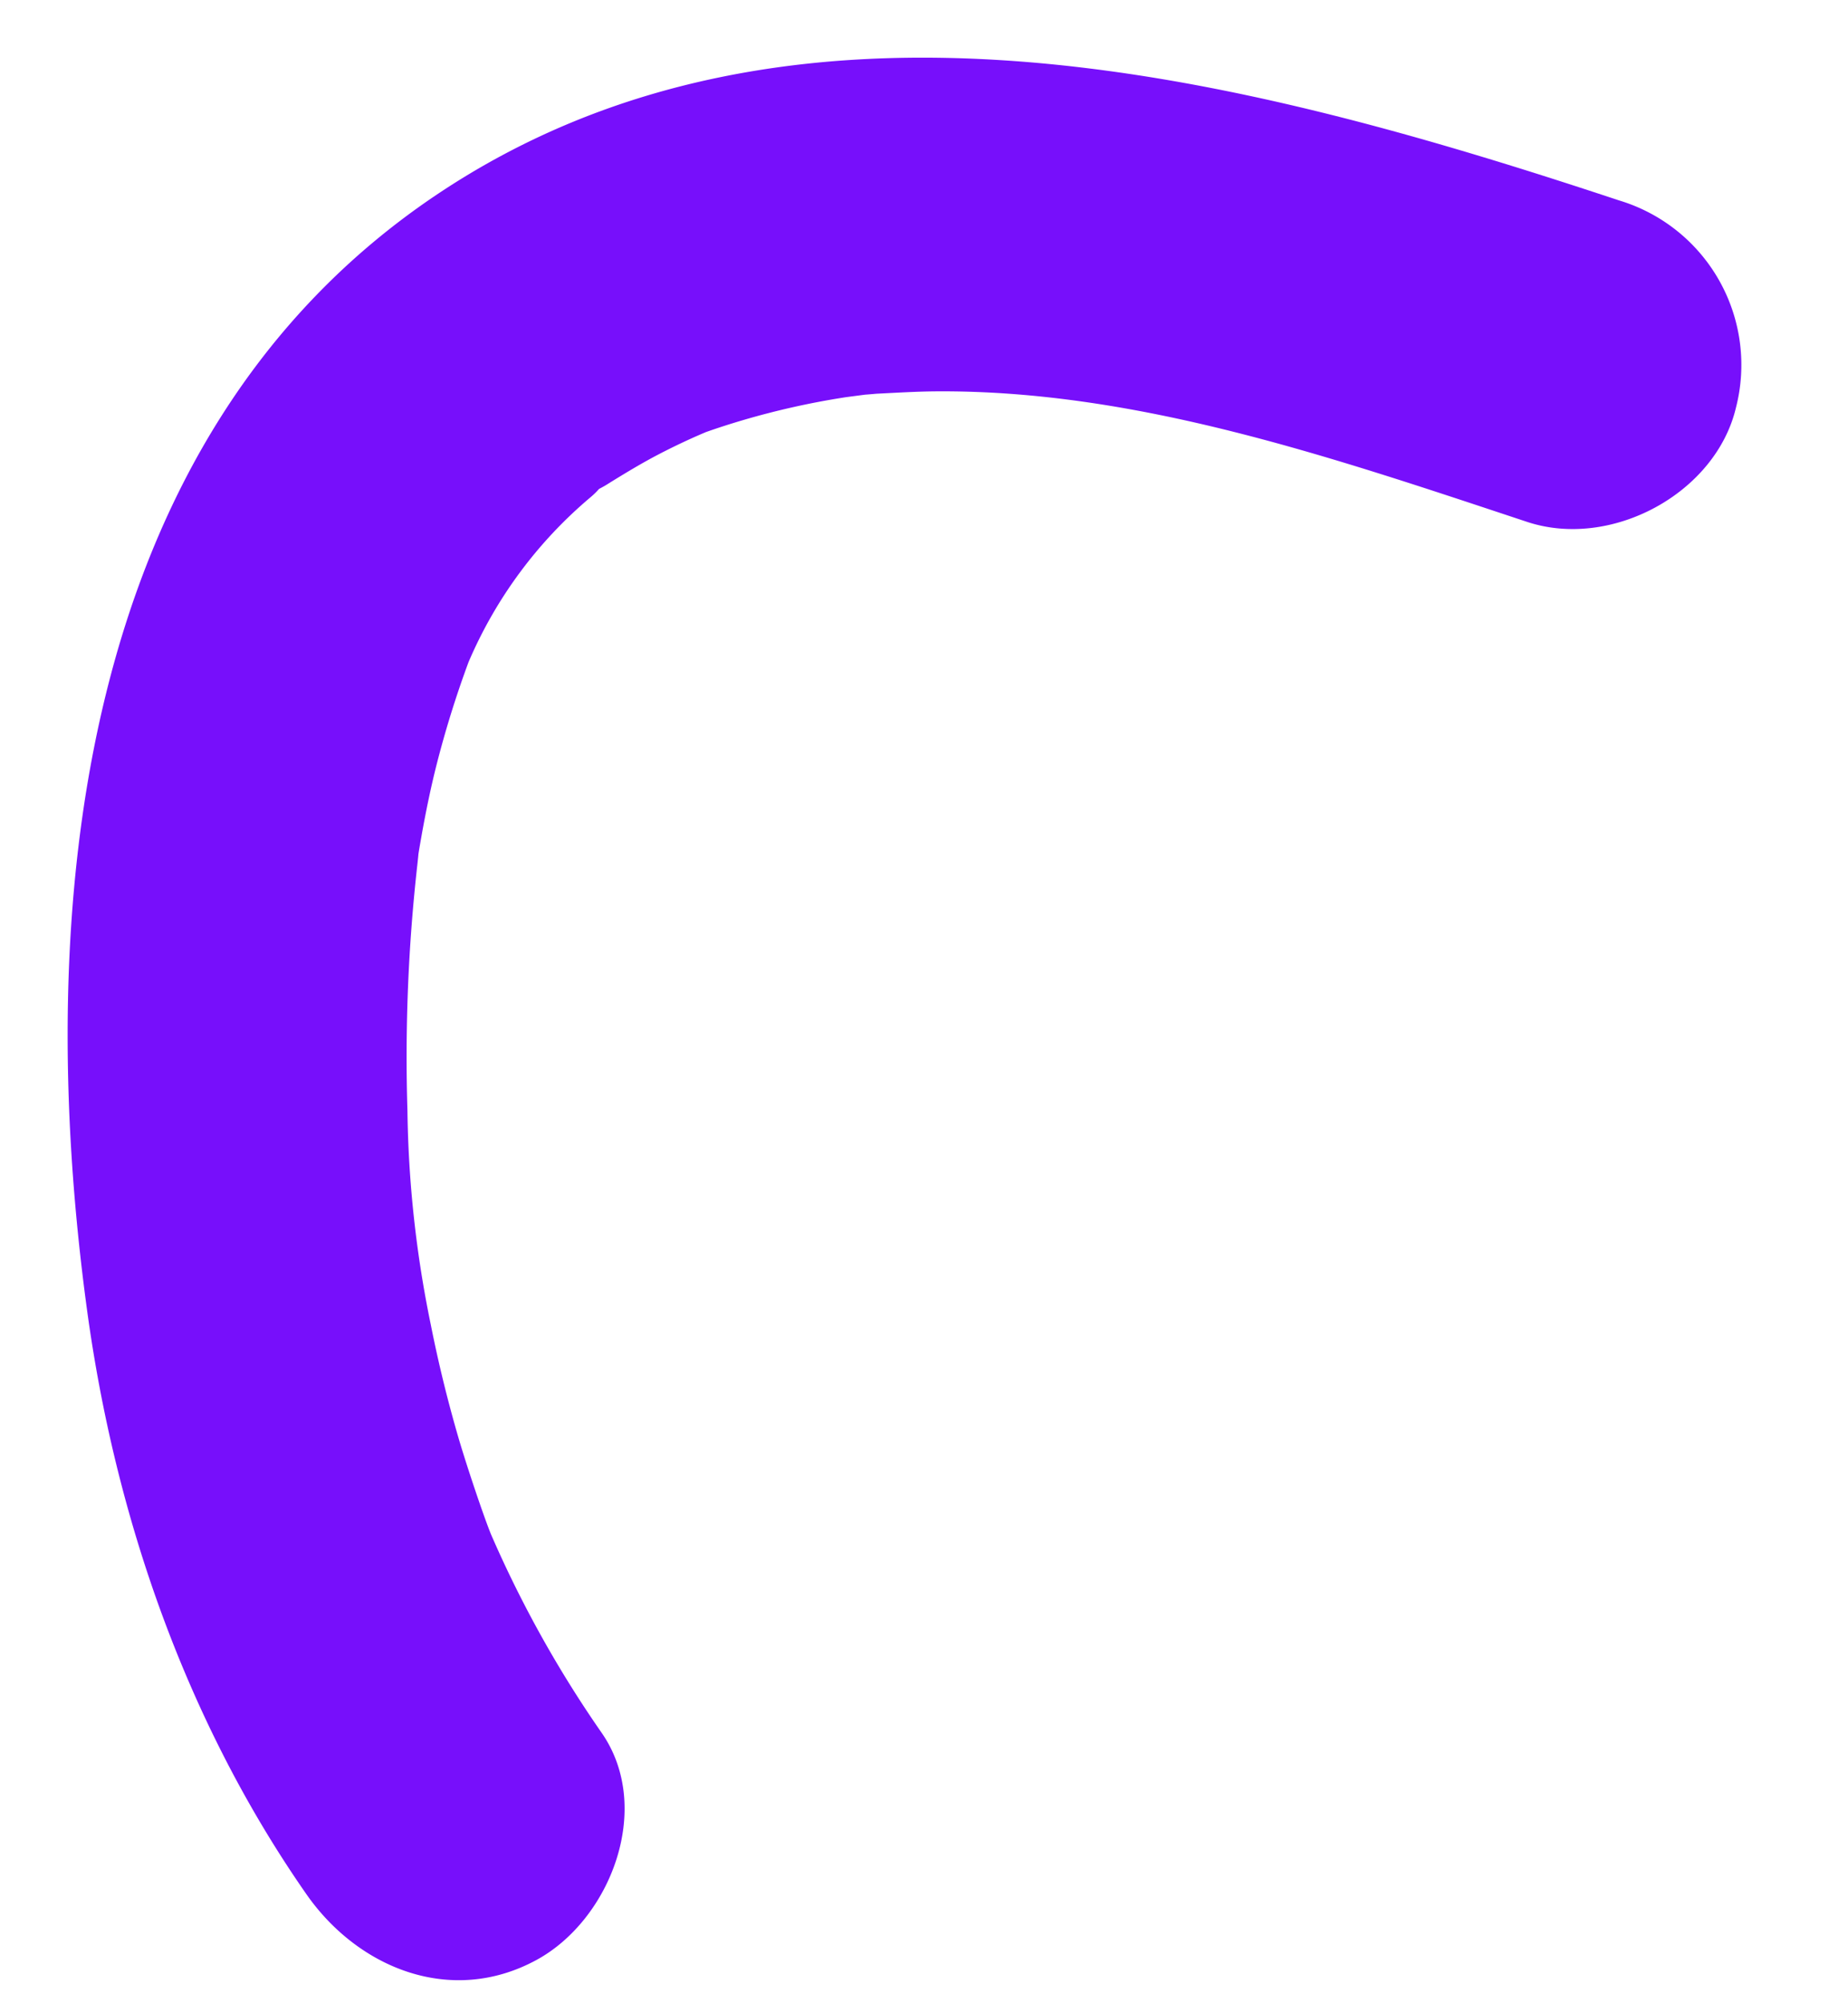
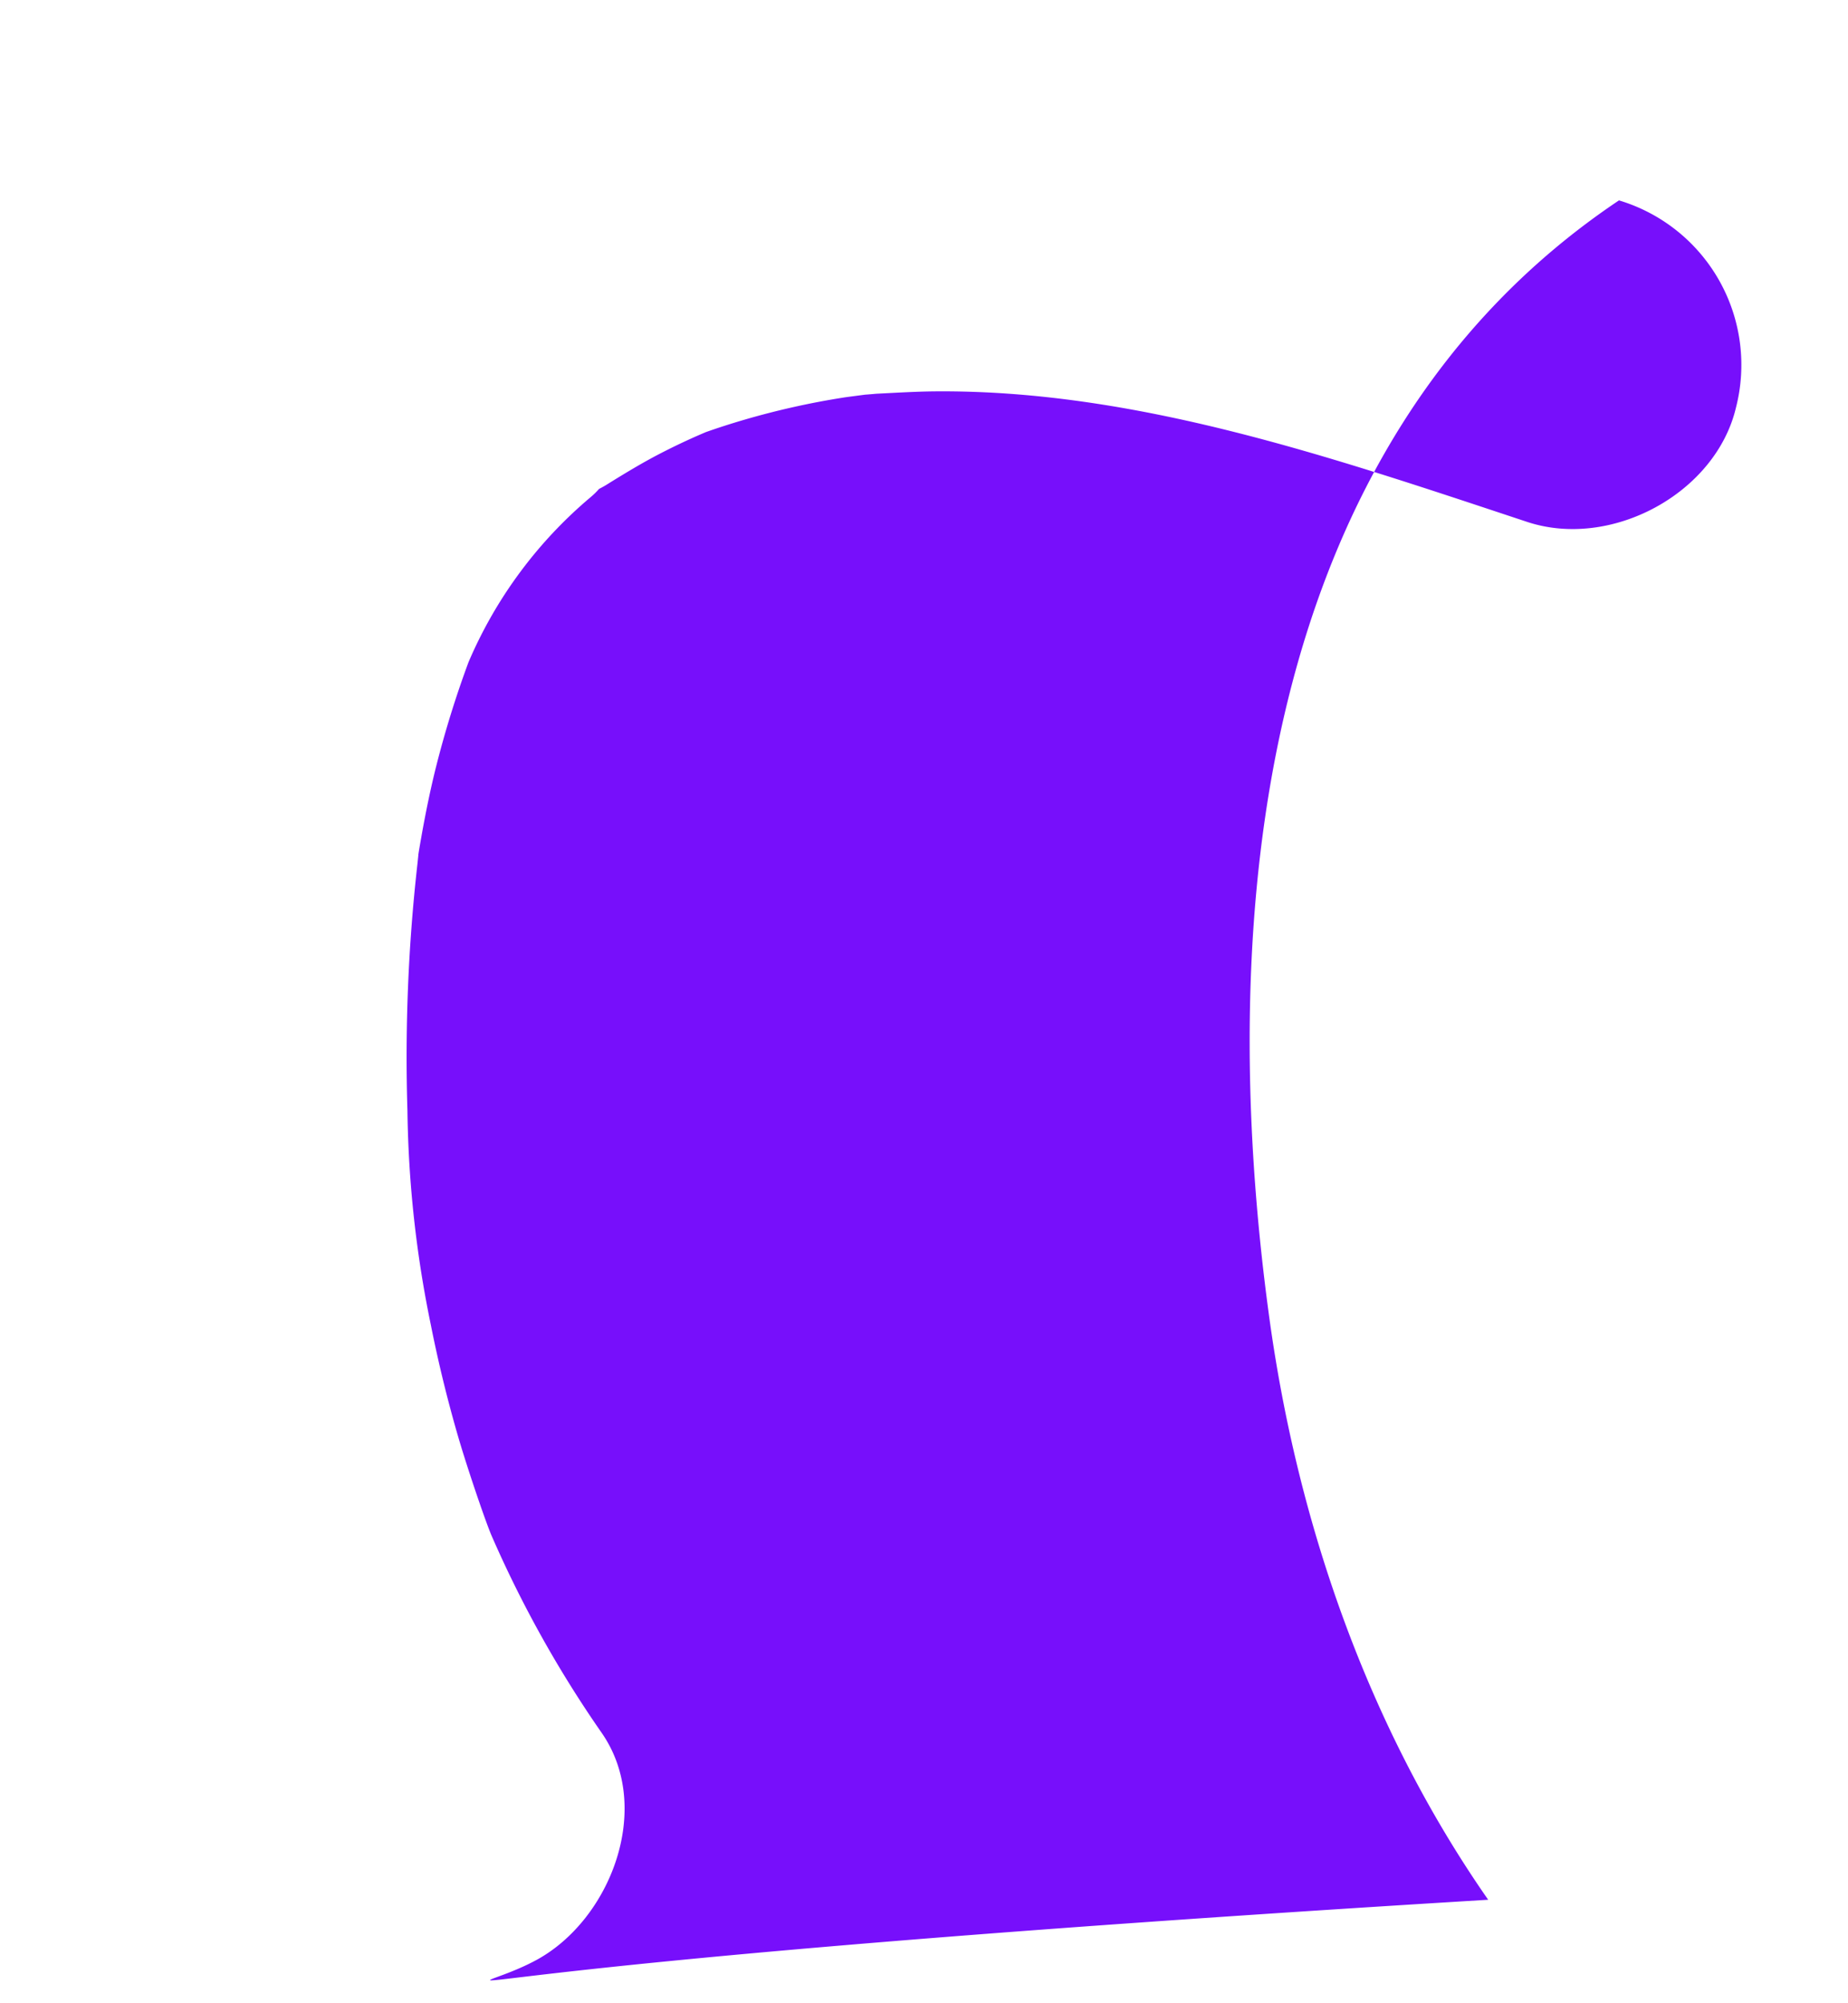
<svg xmlns="http://www.w3.org/2000/svg" width="116.281" height="126.013" viewBox="0 0 116.281 126.013">
-   <path id="Path_47104" data-name="Path 47104" d="M6.966,106.556C29.938,116,57.75,125.5,81.1,112.127c23.789-13.633,28.5-43.241,26.864-68.388-.849-13.085-4.387-26.254-11.182-37.628C93.855,1.2,88.16-1.579,82.617.954c-4.817,2.2-8.027,9.021-5.081,13.961A72.163,72.163,0,0,1,83.6,27.838c.371,1.126,1.211,4.334,1.628,6.248q.771,3.556,1.23,7.173A70.674,70.674,0,0,1,86.982,54.8,108.516,108.516,0,0,1,85.274,70.2c-.068.378-.1.568-.109.635-.1.438-.214.878-.323,1.321-.345,1.356-.723,2.71-1.156,4.042a64.23,64.23,0,0,1-2.507,6.453,27.838,27.838,0,0,1-8.385,9.812,4.923,4.923,0,0,0-.571.484,6.814,6.814,0,0,0-.66.321c-1.084.57-2.163,1.124-3.287,1.61q-1.452.629-2.94,1.14c-.011,0-.018,0-.021.01-.82.228-1.657.432-2.485.613a49.691,49.691,0,0,1-6.347.96c-.128.015-.924.058-1.355.086-.315,0-.722.009-.722.009-1.253-.026-2.5-.034-3.756-.113C38.08,96.791,26.147,91.73,14.158,86.8,8.995,84.671,2.2,87.756.545,93.021A10.8,10.8,0,0,0,6.966,106.556Z" transform="matrix(-0.998, 0.07, -0.07, -0.998, 116.281, 118.461)" fill="#770ffb" />
+   <path id="Path_47104" data-name="Path 47104" d="M6.966,106.556c23.789-13.633,28.5-43.241,26.864-68.388-.849-13.085-4.387-26.254-11.182-37.628C93.855,1.2,88.16-1.579,82.617.954c-4.817,2.2-8.027,9.021-5.081,13.961A72.163,72.163,0,0,1,83.6,27.838c.371,1.126,1.211,4.334,1.628,6.248q.771,3.556,1.23,7.173A70.674,70.674,0,0,1,86.982,54.8,108.516,108.516,0,0,1,85.274,70.2c-.068.378-.1.568-.109.635-.1.438-.214.878-.323,1.321-.345,1.356-.723,2.71-1.156,4.042a64.23,64.23,0,0,1-2.507,6.453,27.838,27.838,0,0,1-8.385,9.812,4.923,4.923,0,0,0-.571.484,6.814,6.814,0,0,0-.66.321c-1.084.57-2.163,1.124-3.287,1.61q-1.452.629-2.94,1.14c-.011,0-.018,0-.021.01-.82.228-1.657.432-2.485.613a49.691,49.691,0,0,1-6.347.96c-.128.015-.924.058-1.355.086-.315,0-.722.009-.722.009-1.253-.026-2.5-.034-3.756-.113C38.08,96.791,26.147,91.73,14.158,86.8,8.995,84.671,2.2,87.756.545,93.021A10.8,10.8,0,0,0,6.966,106.556Z" transform="matrix(-0.998, 0.07, -0.07, -0.998, 116.281, 118.461)" fill="#770ffb" />
</svg>